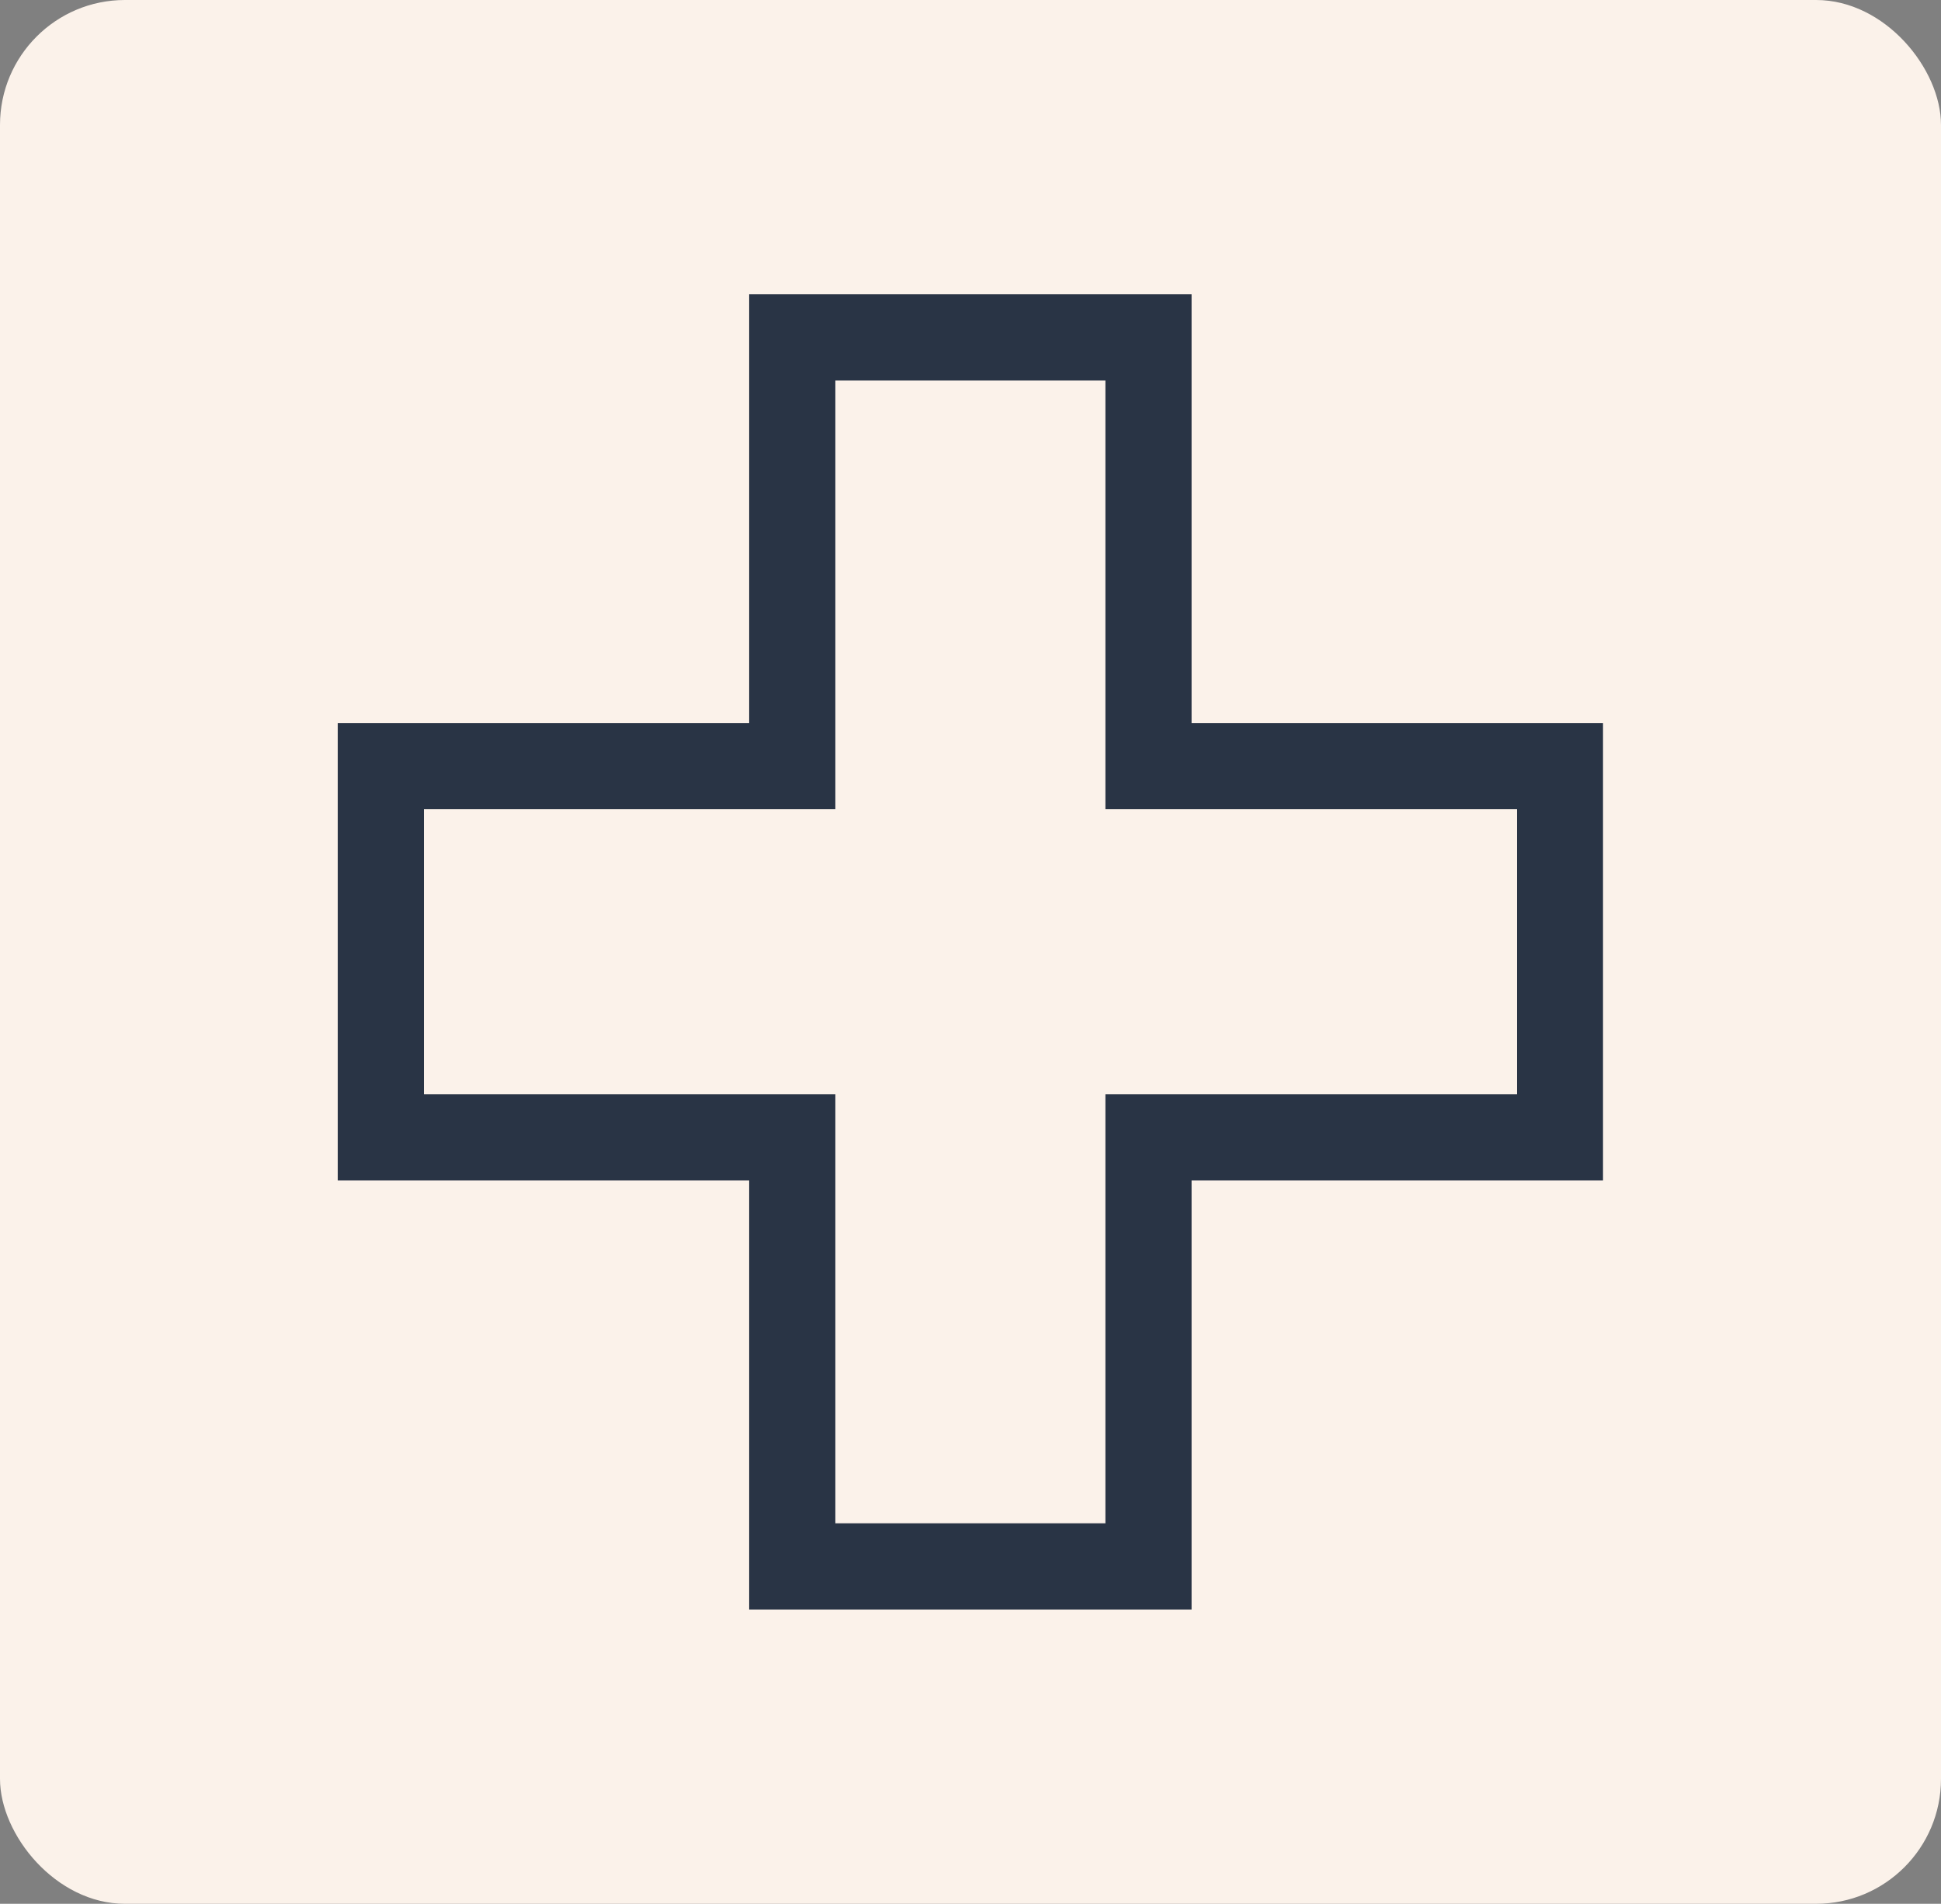
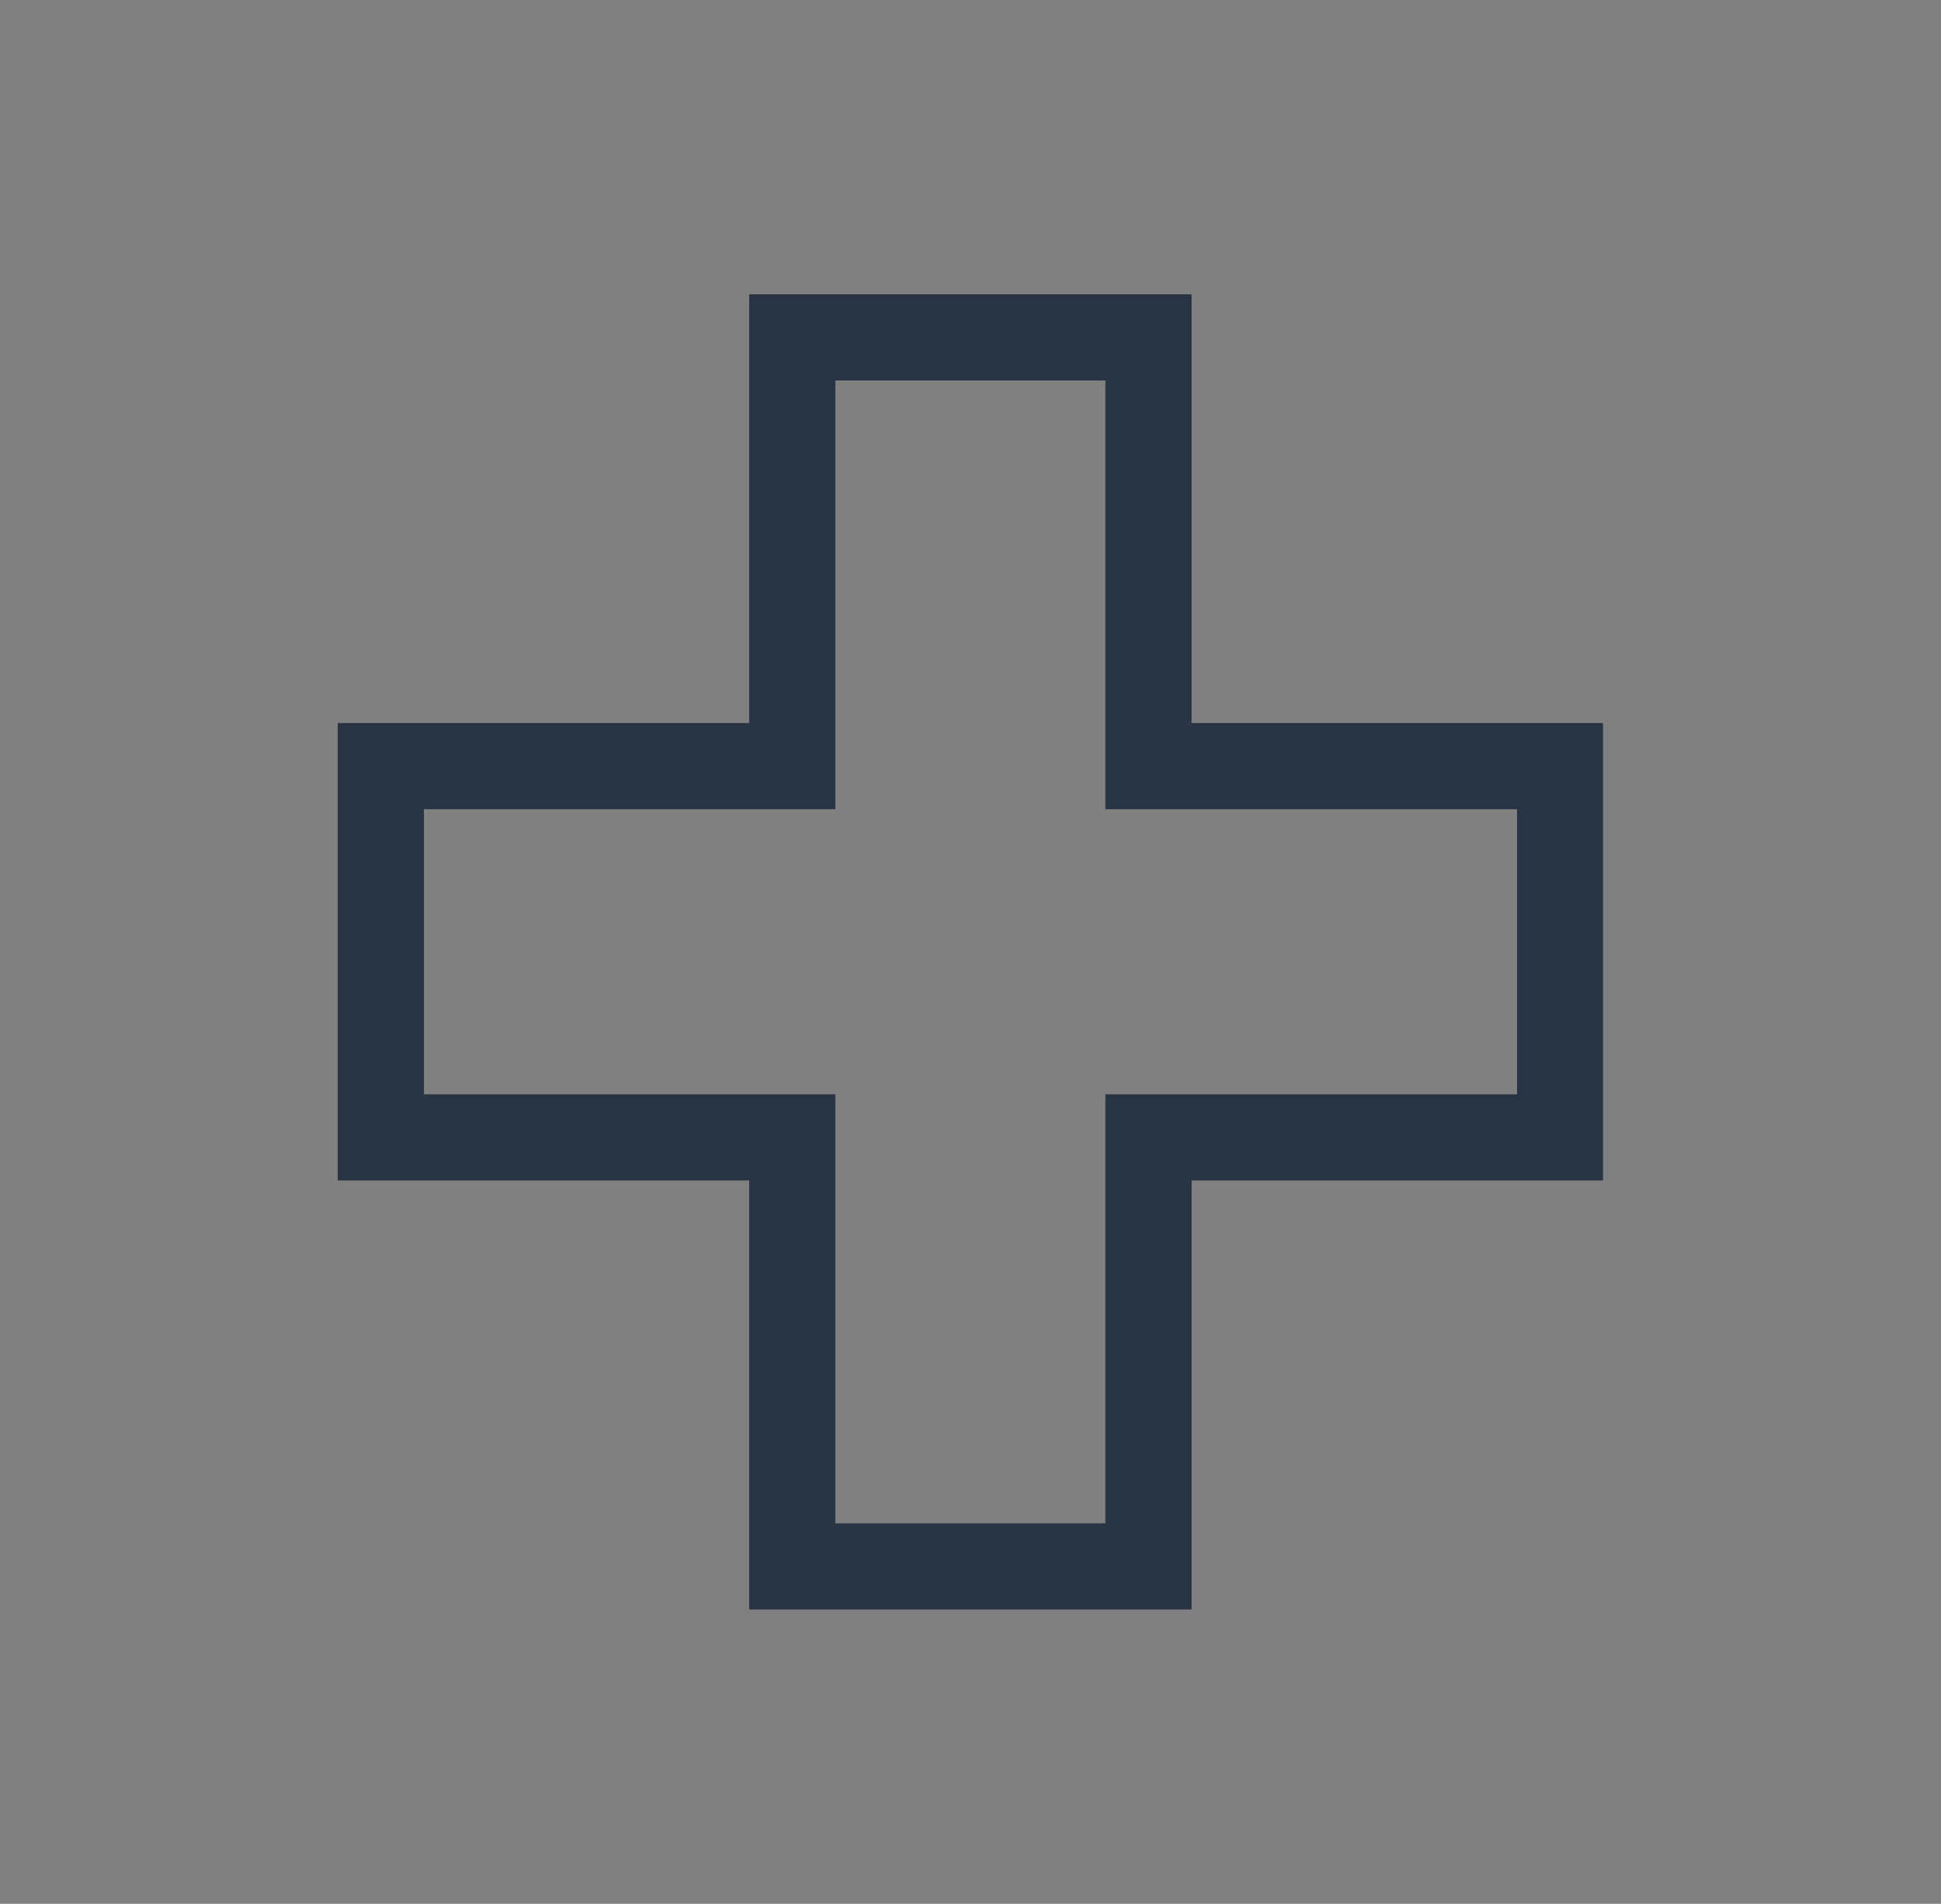
<svg xmlns="http://www.w3.org/2000/svg" id="Calque_1" viewBox="0 0 77.7 76.2">
  <rect x="0" y="0" width="77.7" height="76.2" fill="#808080" stroke="none" />
  <defs>
    <style>
      .cls-1 {
        fill: #293445;
      }

      .cls-2 {
        fill: #fbf2ea;
      }
    </style>
  </defs>
-   <rect class="cls-2" width="77.7" height="76.2" rx="5" ry="5" />
  <path class="cls-1" d="M25.6,43.8h-8.63v-11.41h16.47V15.23h10.81v17.16h16.48v11.41h-16.48v17.17h-10.81v-17.17h-7.85ZM29.99,64.42h17.71v-17.17h16.47v-18.31h-16.47V11.78h-17.71v17.16H13.52v18.31h16.47v17.17h0Z" />
</svg>